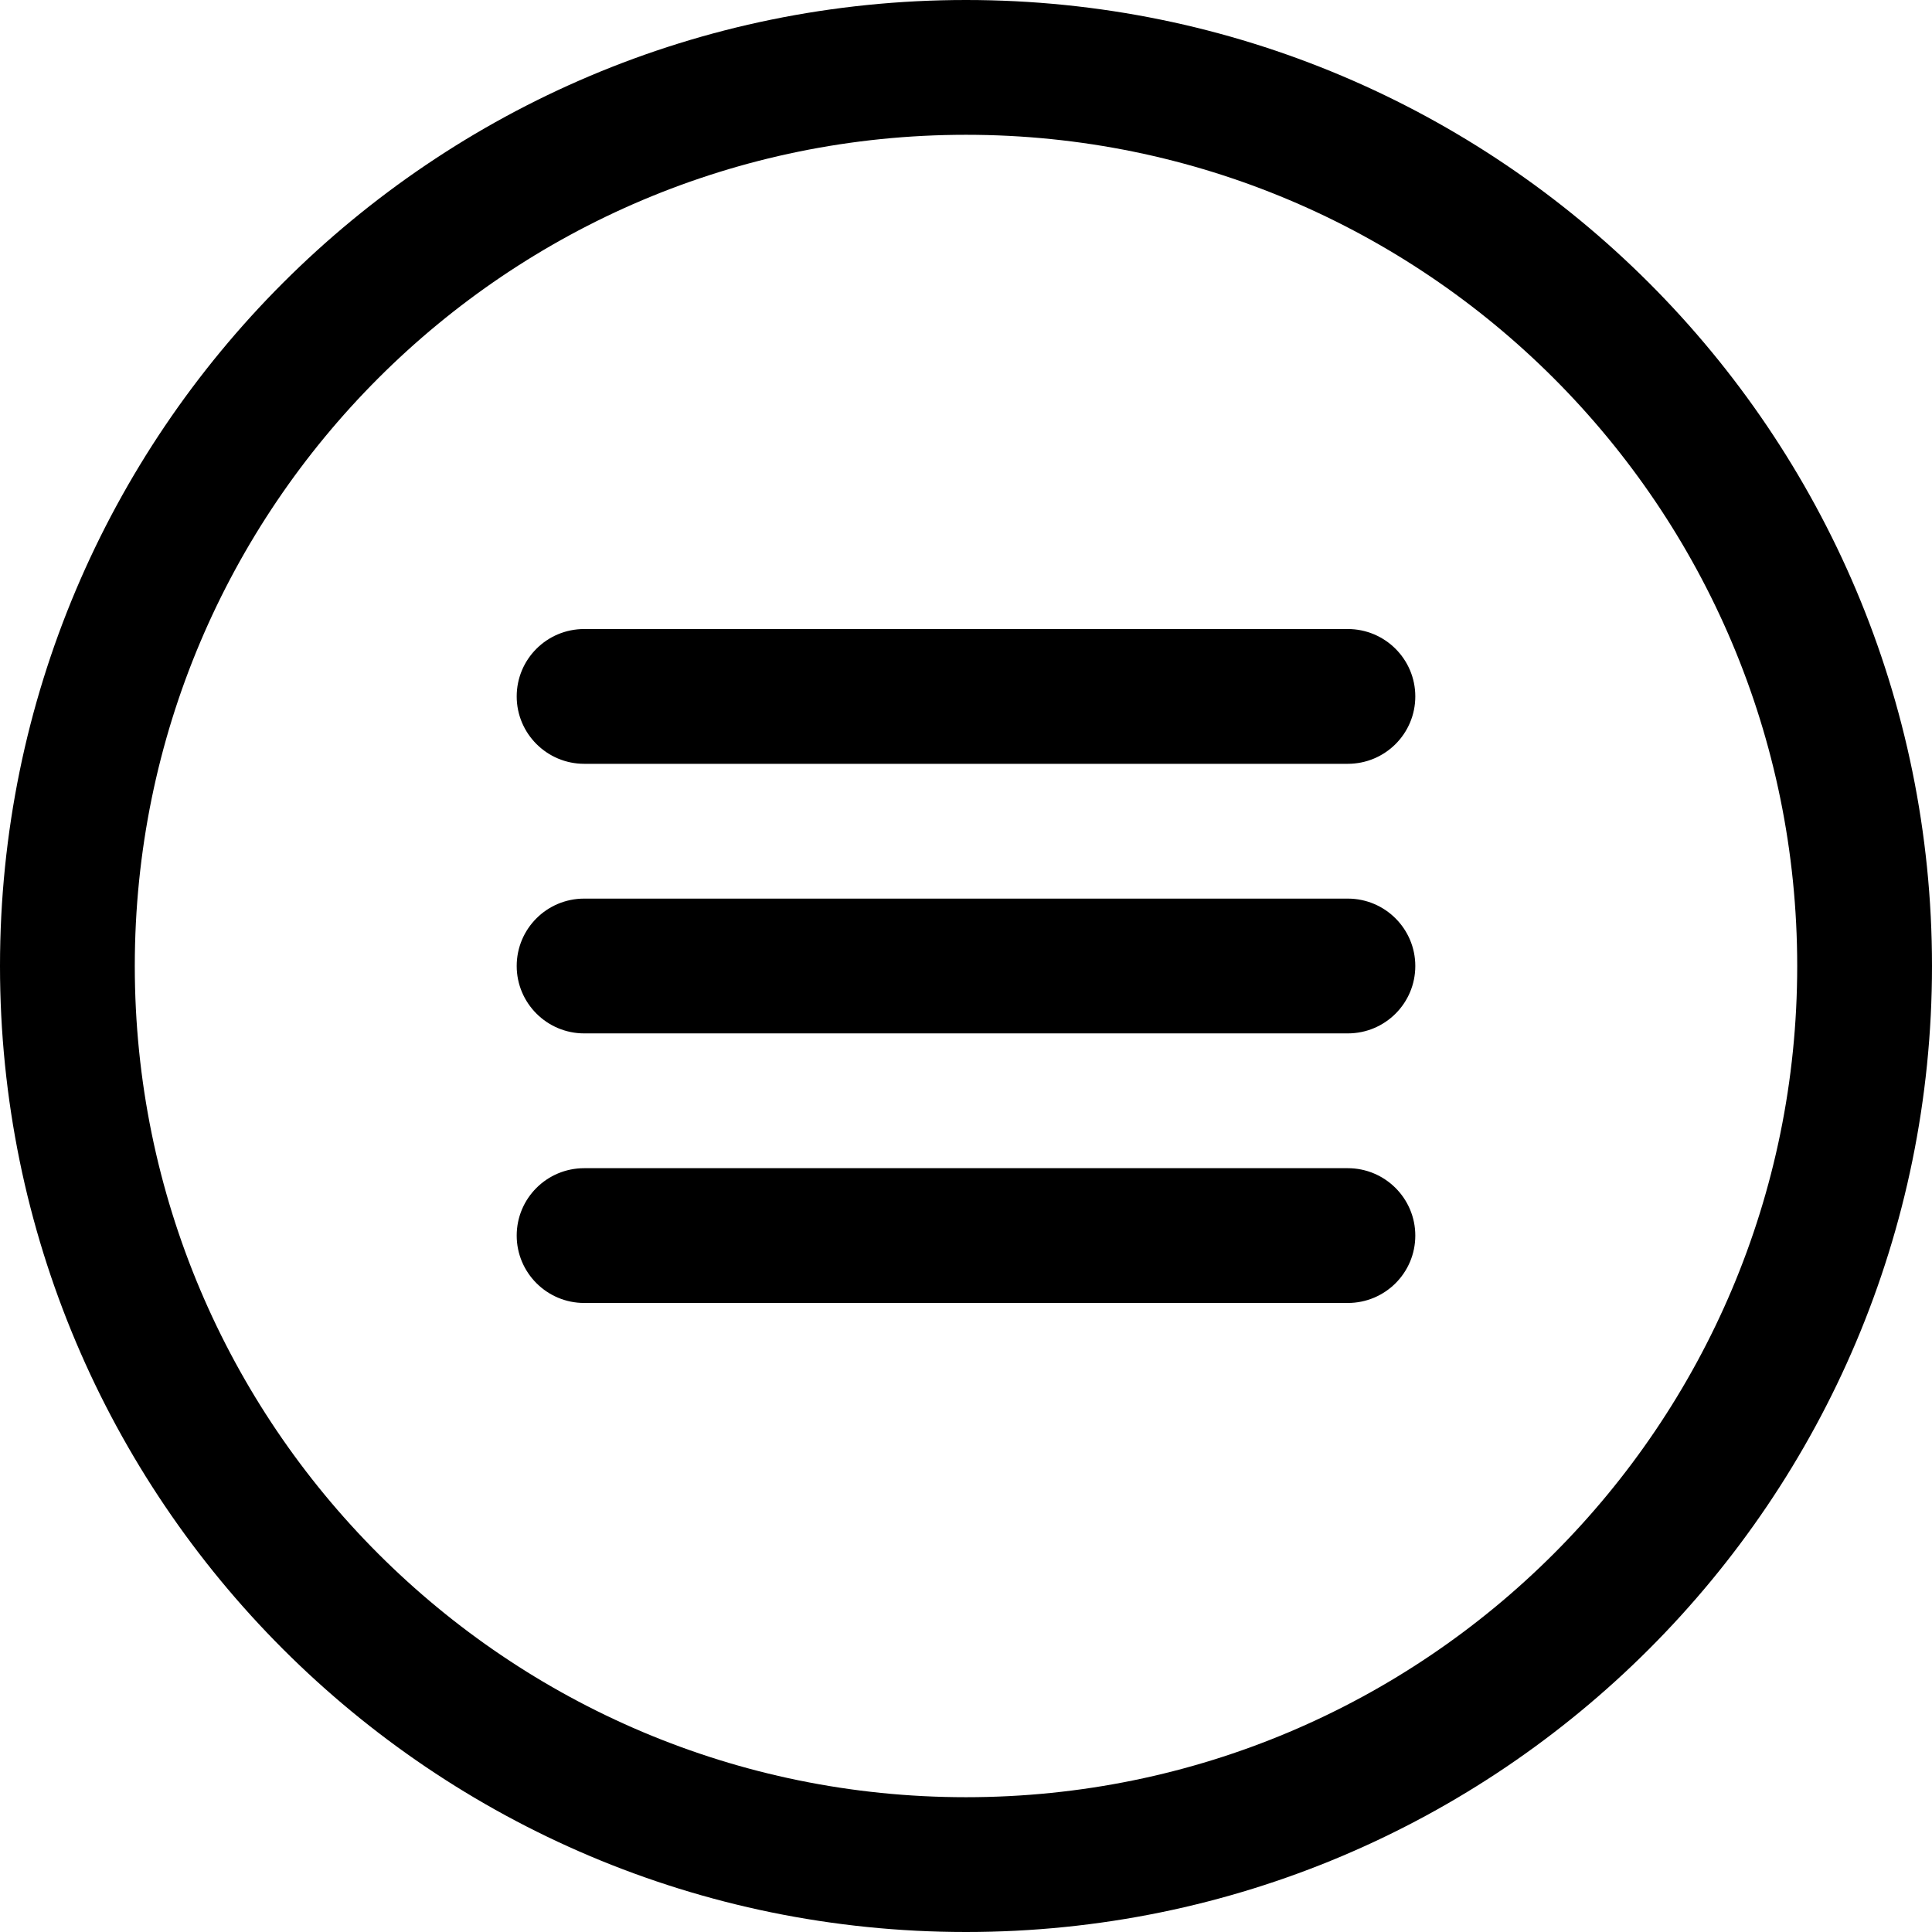
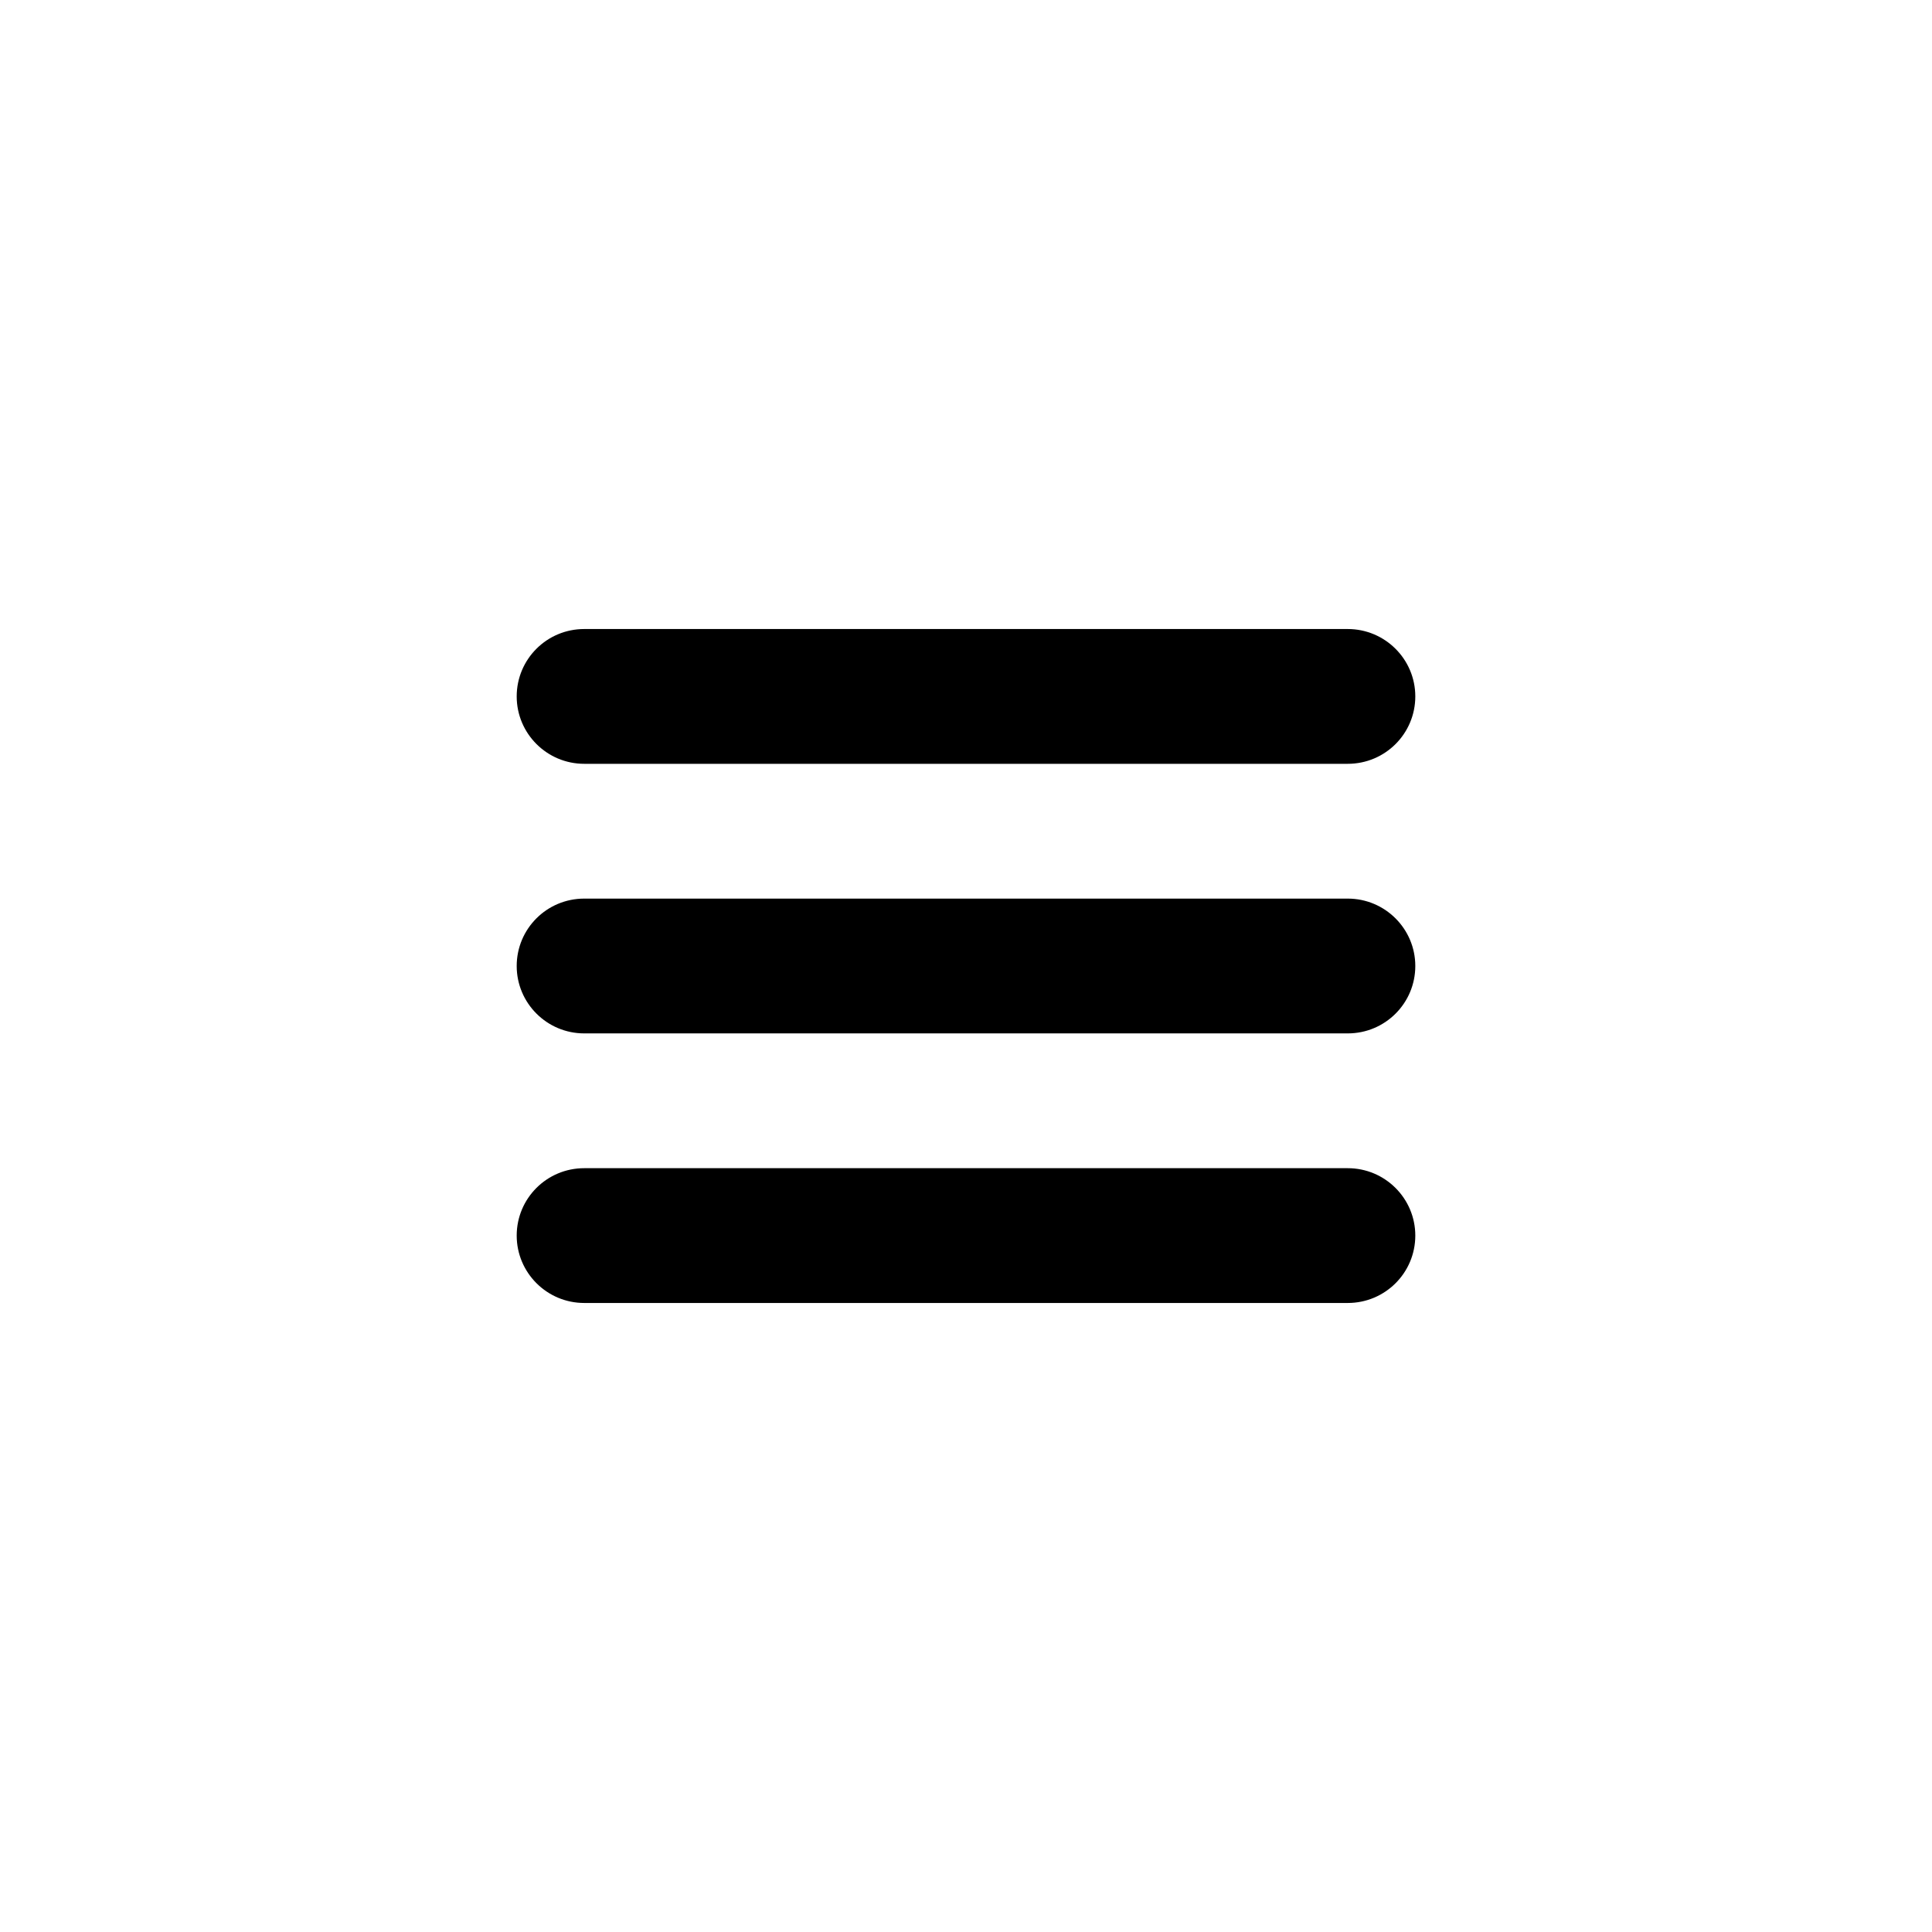
<svg xmlns="http://www.w3.org/2000/svg" width="86" height="86" viewBox="0 0 86 86" fill="none">
-   <path fill-rule="evenodd" clip-rule="evenodd" d="M43 86C66.748 86 86 66.748 86 43C86 19.252 66.748 0 43 0C19.252 0 0 19.252 0 43C0 66.748 19.252 86 43 86ZM43 80C22.566 80 6 63.434 6 43C6 22.566 22.566 6 43 6C63.434 6 80 22.566 80 43C80 63.434 63.434 80 43 80Z" fill="black" />
  <path fill-rule="evenodd" clip-rule="evenodd" d="M23 31C23 29.343 24.342 28 26.006 28H59.993C61.654 28 63 29.346 63 31C63 32.657 61.658 34 59.993 34H26.006C24.346 34 23 32.654 23 31ZM23 43C23 41.343 24.342 40 26.006 40H59.993C61.654 40 63 41.346 63 43C63 44.657 61.658 46 59.993 46H26.006C24.346 46 23 44.654 23 43ZM23 55C23 53.343 24.342 52 26.006 52H59.993C61.654 52 63 53.346 63 55C63 56.657 61.658 58 59.993 58H26.006C24.346 58 23 56.654 23 55Z" fill="black" />
</svg>